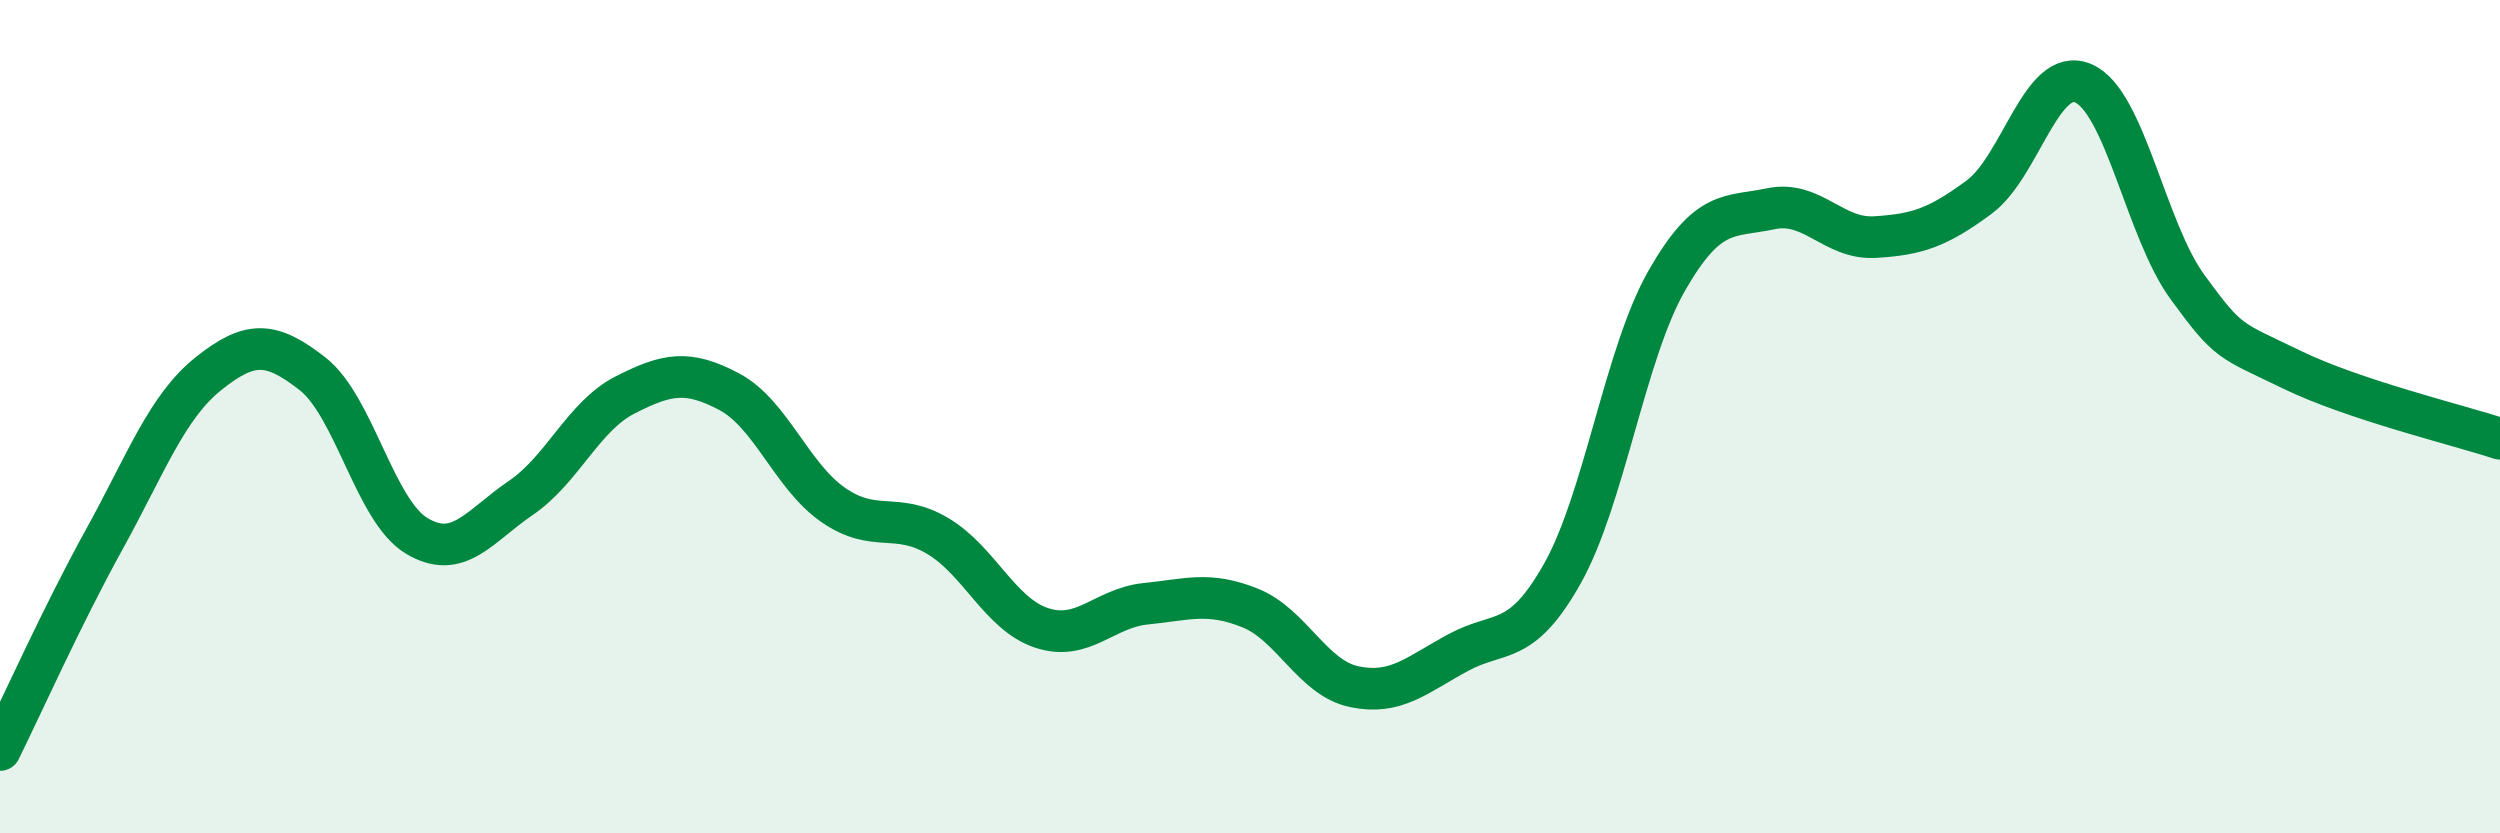
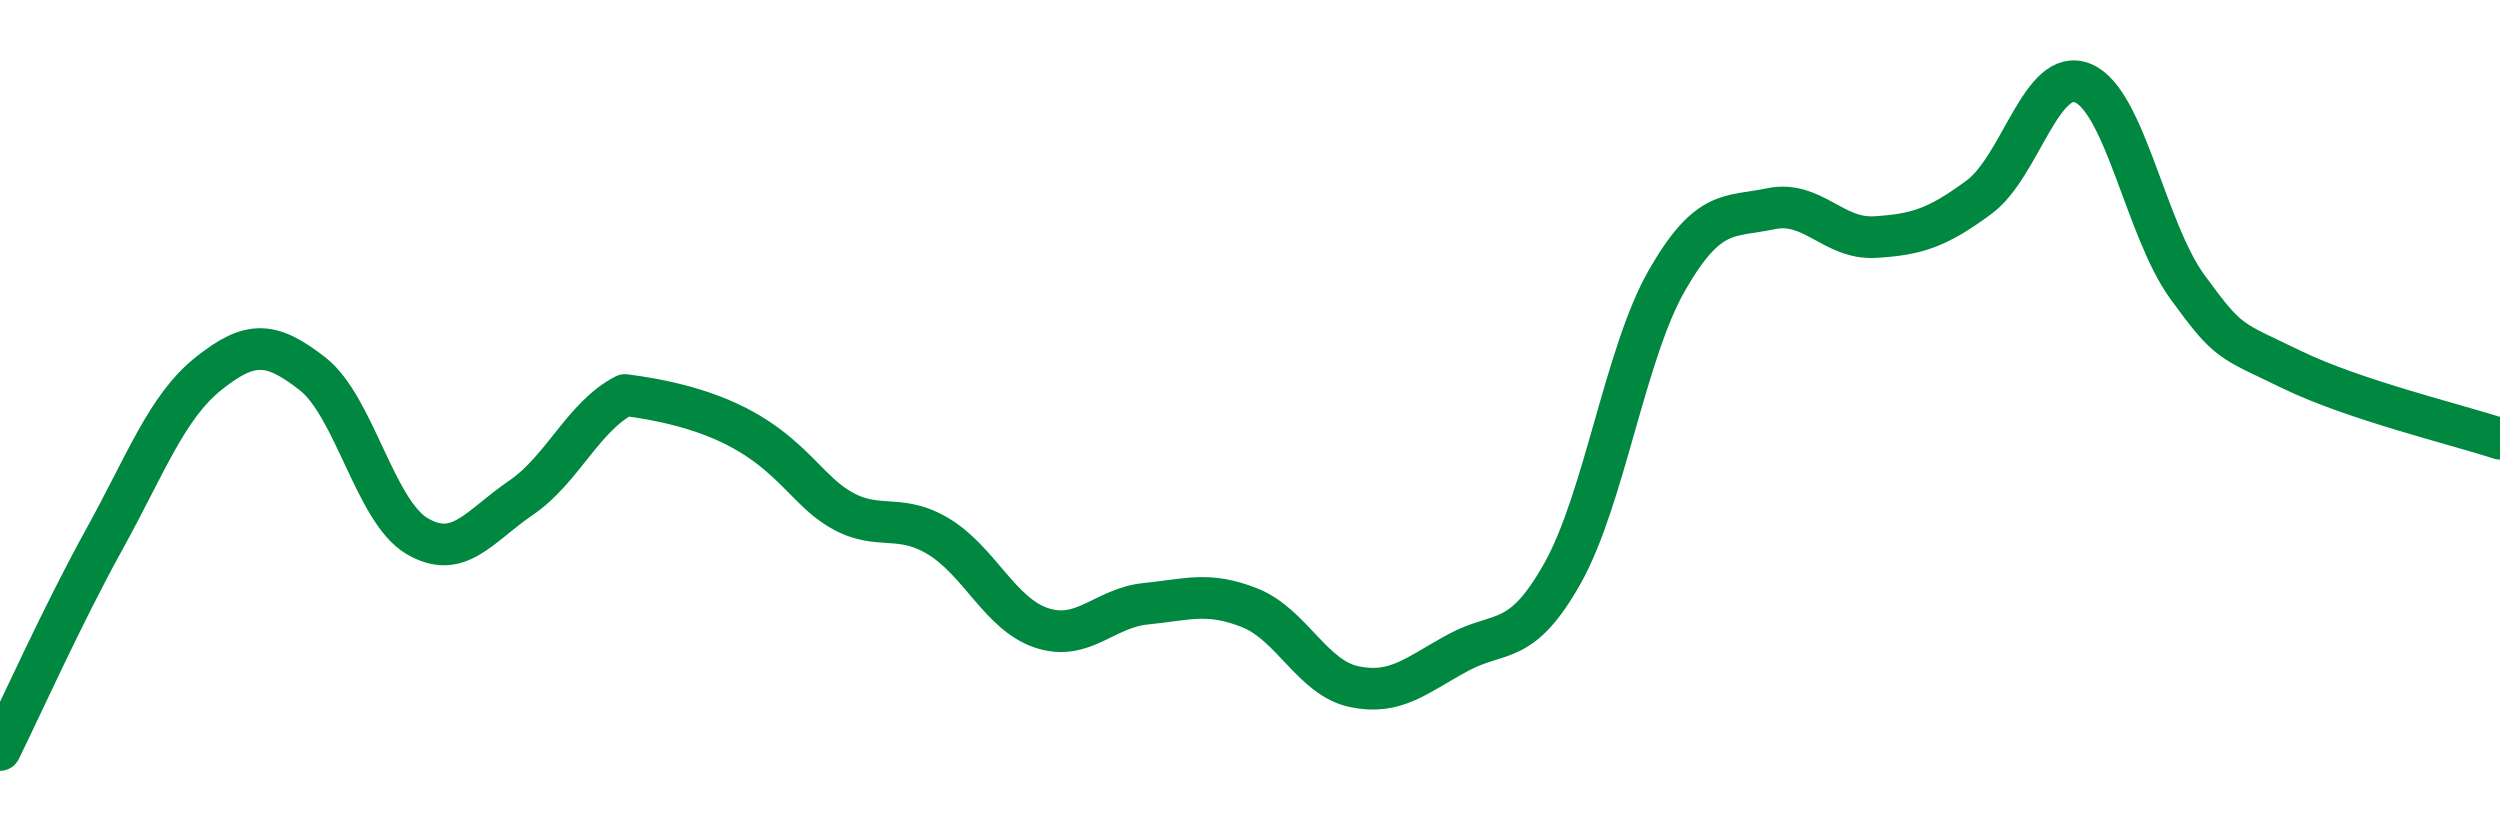
<svg xmlns="http://www.w3.org/2000/svg" width="60" height="20" viewBox="0 0 60 20">
-   <path d="M 0,18 C 0.5,16.99 1.5,14.76 2.5,12.95 C 3.5,11.14 4,9.77 5,8.97 C 6,8.17 6.5,8.19 7.5,8.97 C 8.5,9.75 9,12.26 10,12.86 C 11,13.46 11.5,12.63 12.5,11.95 C 13.5,11.27 14,9.99 15,9.48 C 16,8.97 16.5,8.87 17.5,9.4 C 18.5,9.93 19,11.43 20,12.12 C 21,12.81 21.5,12.27 22.5,12.86 C 23.5,13.45 24,14.74 25,15.07 C 26,15.4 26.5,14.59 27.5,14.49 C 28.5,14.39 29,14.19 30,14.59 C 31,14.99 31.5,16.27 32.5,16.48 C 33.5,16.69 34,16.2 35,15.66 C 36,15.12 36.5,15.54 37.5,13.76 C 38.5,11.98 39,8.49 40,6.74 C 41,4.99 41.5,5.22 42.5,5.01 C 43.5,4.8 44,5.75 45,5.69 C 46,5.63 46.5,5.47 47.5,4.73 C 48.5,3.99 49,1.57 50,2 C 51,2.43 51.5,5.52 52.5,6.89 C 53.5,8.26 53.5,8.14 55,8.87 C 56.5,9.6 59,10.2 60,10.53L60 20L0 20Z" fill="#008740" opacity="0.1" stroke-linecap="round" stroke-linejoin="round" />
-   <path d="M 0,18 C 0.5,16.99 1.5,14.76 2.5,12.95 C 3.5,11.14 4,9.77 5,8.97 C 6,8.17 6.5,8.19 7.5,8.97 C 8.5,9.75 9,12.26 10,12.86 C 11,13.46 11.5,12.63 12.5,11.95 C 13.5,11.27 14,9.99 15,9.48 C 16,8.97 16.5,8.87 17.5,9.4 C 18.5,9.93 19,11.43 20,12.12 C 21,12.81 21.5,12.27 22.5,12.86 C 23.5,13.45 24,14.74 25,15.07 C 26,15.4 26.5,14.59 27.5,14.49 C 28.5,14.39 29,14.19 30,14.59 C 31,14.99 31.5,16.27 32.5,16.48 C 33.5,16.69 34,16.2 35,15.66 C 36,15.12 36.5,15.54 37.5,13.76 C 38.5,11.98 39,8.49 40,6.74 C 41,4.99 41.5,5.22 42.5,5.01 C 43.5,4.8 44,5.75 45,5.69 C 46,5.63 46.5,5.47 47.5,4.73 C 48.5,3.99 49,1.57 50,2 C 51,2.43 51.5,5.52 52.5,6.89 C 53.5,8.26 53.5,8.14 55,8.87 C 56.5,9.6 59,10.2 60,10.53" stroke="#008740" stroke-width="1" fill="none" stroke-linecap="round" stroke-linejoin="round" />
+   <path d="M 0,18 C 0.5,16.99 1.5,14.76 2.5,12.95 C 3.5,11.14 4,9.77 5,8.97 C 6,8.17 6.5,8.19 7.5,8.97 C 8.5,9.75 9,12.26 10,12.86 C 11,13.46 11.5,12.63 12.5,11.95 C 13.5,11.27 14,9.99 15,9.48 C 18.5,9.93 19,11.43 20,12.12 C 21,12.81 21.5,12.27 22.5,12.86 C 23.5,13.45 24,14.74 25,15.07 C 26,15.4 26.5,14.59 27.5,14.49 C 28.5,14.39 29,14.19 30,14.59 C 31,14.99 31.5,16.27 32.5,16.48 C 33.5,16.69 34,16.2 35,15.66 C 36,15.12 36.5,15.54 37.5,13.76 C 38.5,11.98 39,8.49 40,6.74 C 41,4.99 41.5,5.22 42.5,5.01 C 43.5,4.8 44,5.75 45,5.69 C 46,5.63 46.5,5.47 47.5,4.73 C 48.5,3.99 49,1.57 50,2 C 51,2.43 51.5,5.52 52.5,6.89 C 53.5,8.26 53.5,8.14 55,8.87 C 56.5,9.6 59,10.2 60,10.53" stroke="#008740" stroke-width="1" fill="none" stroke-linecap="round" stroke-linejoin="round" />
</svg>